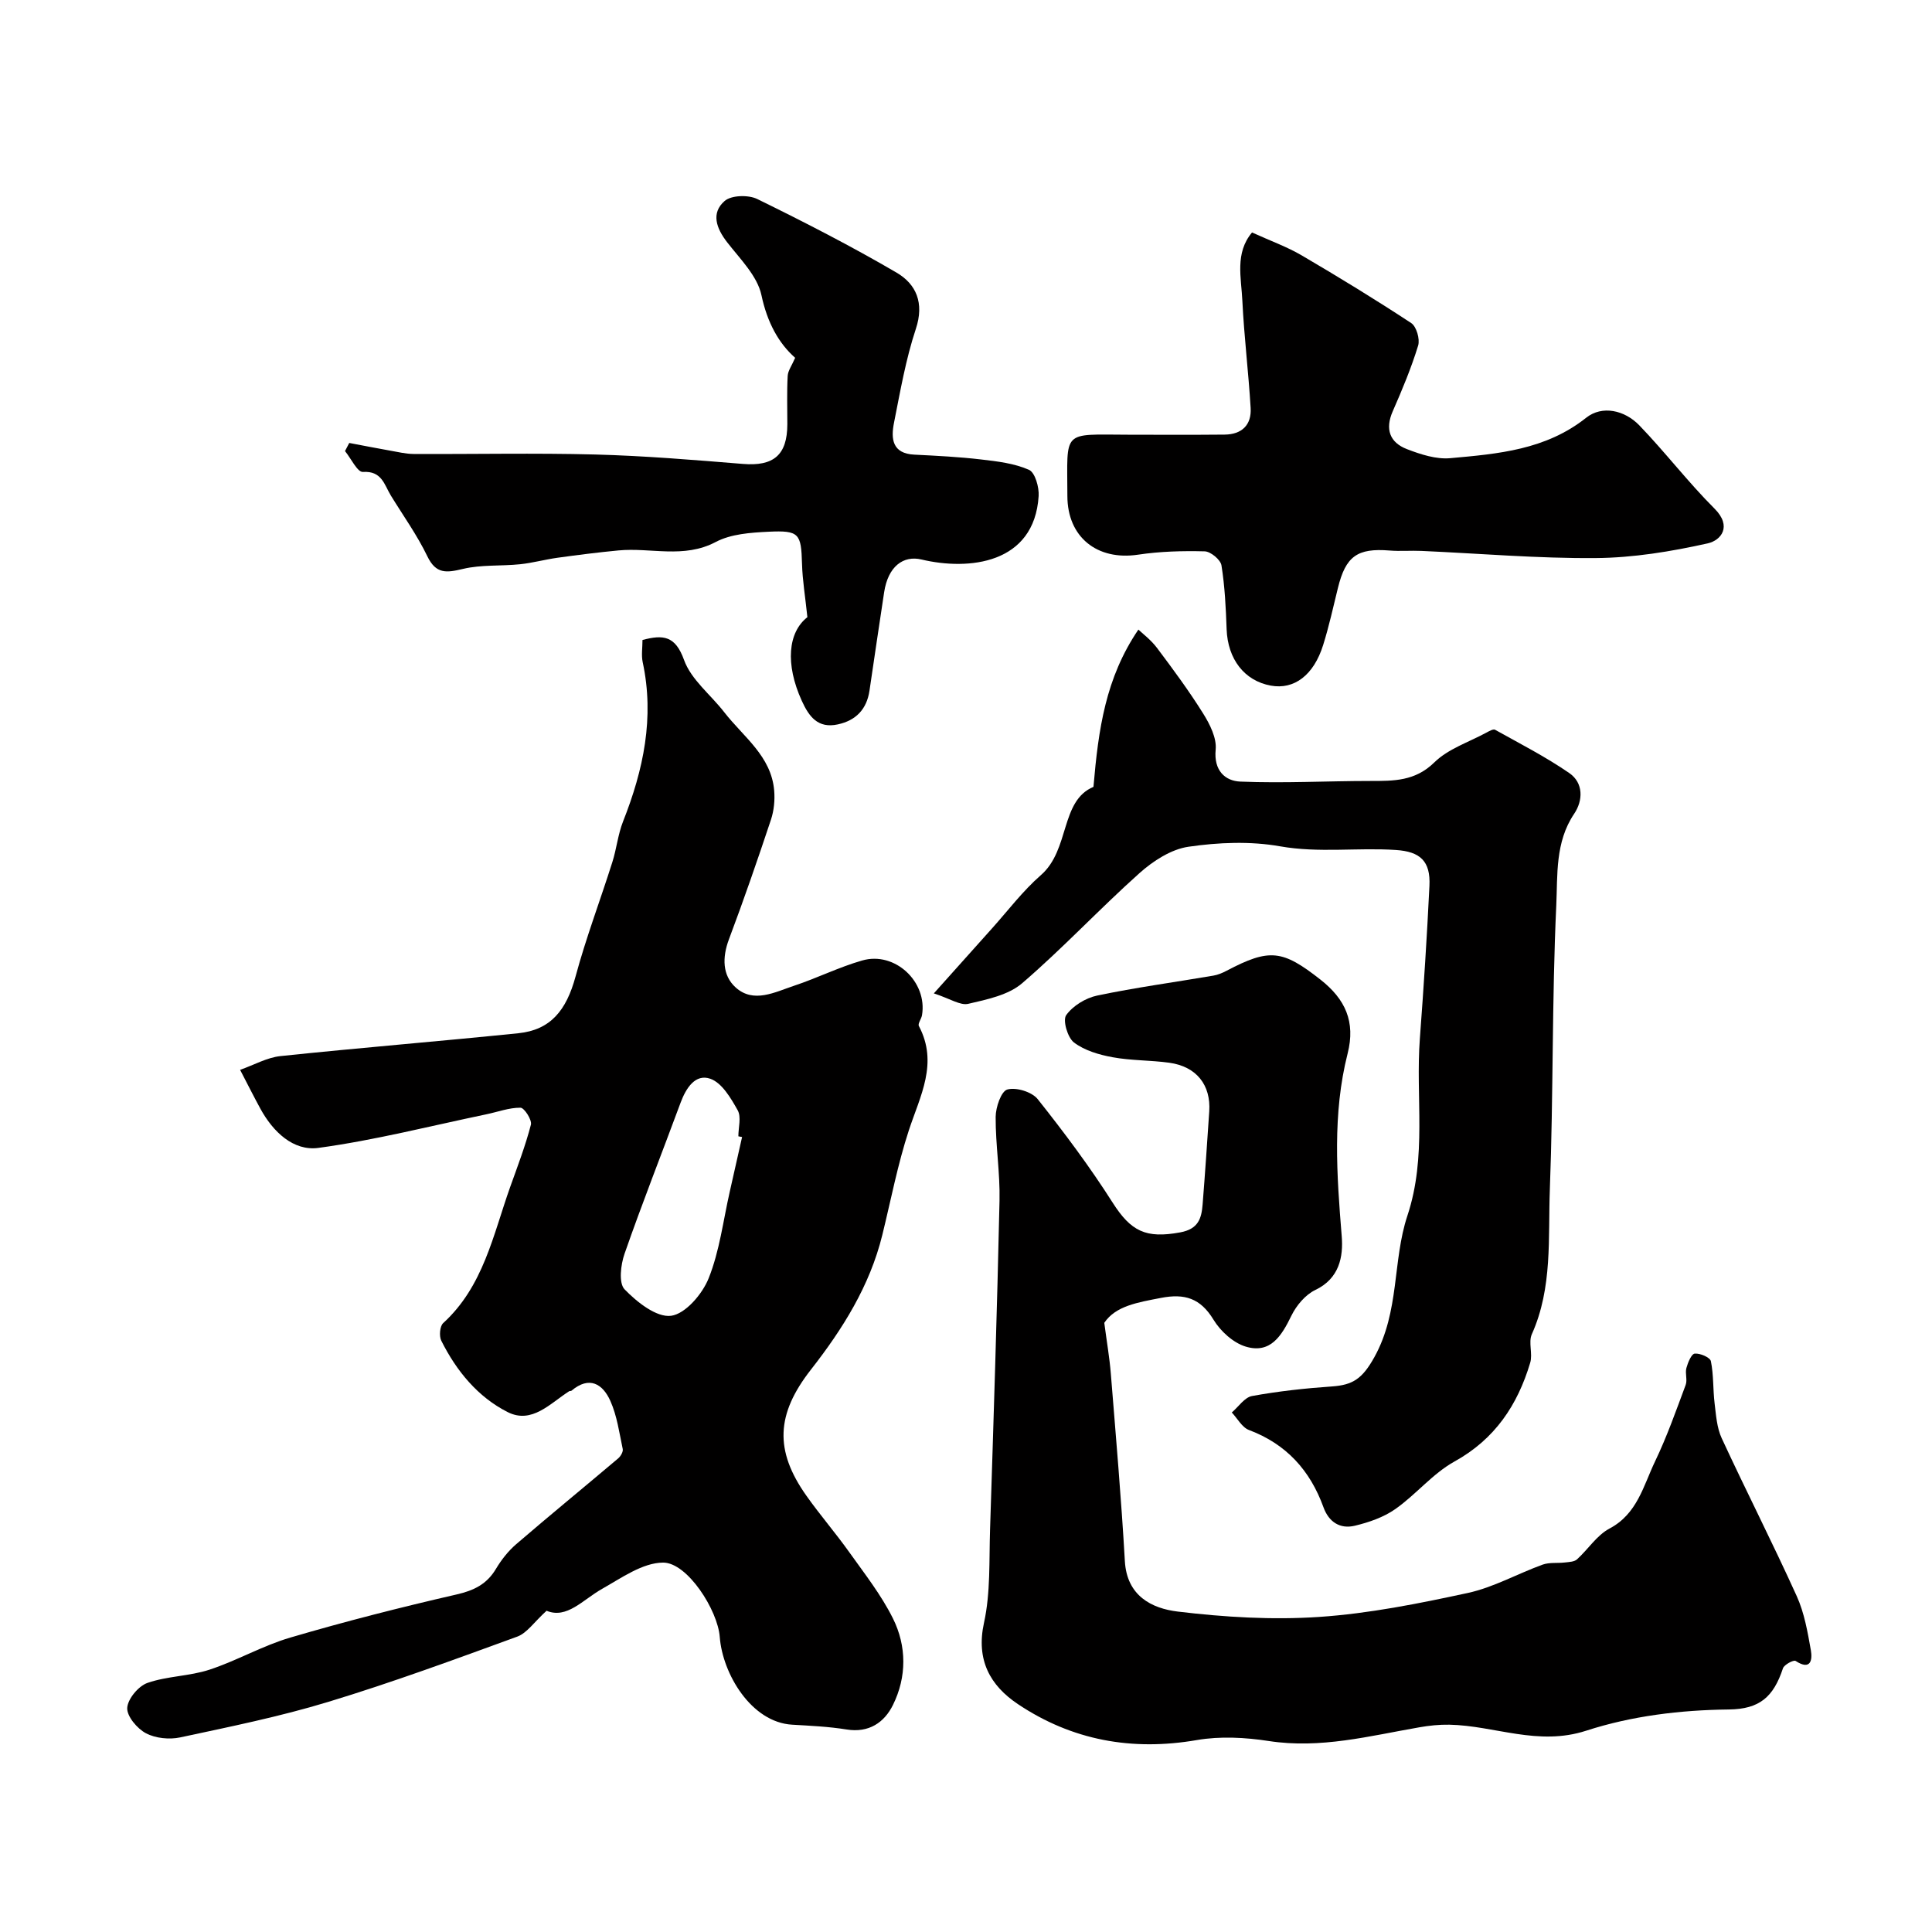
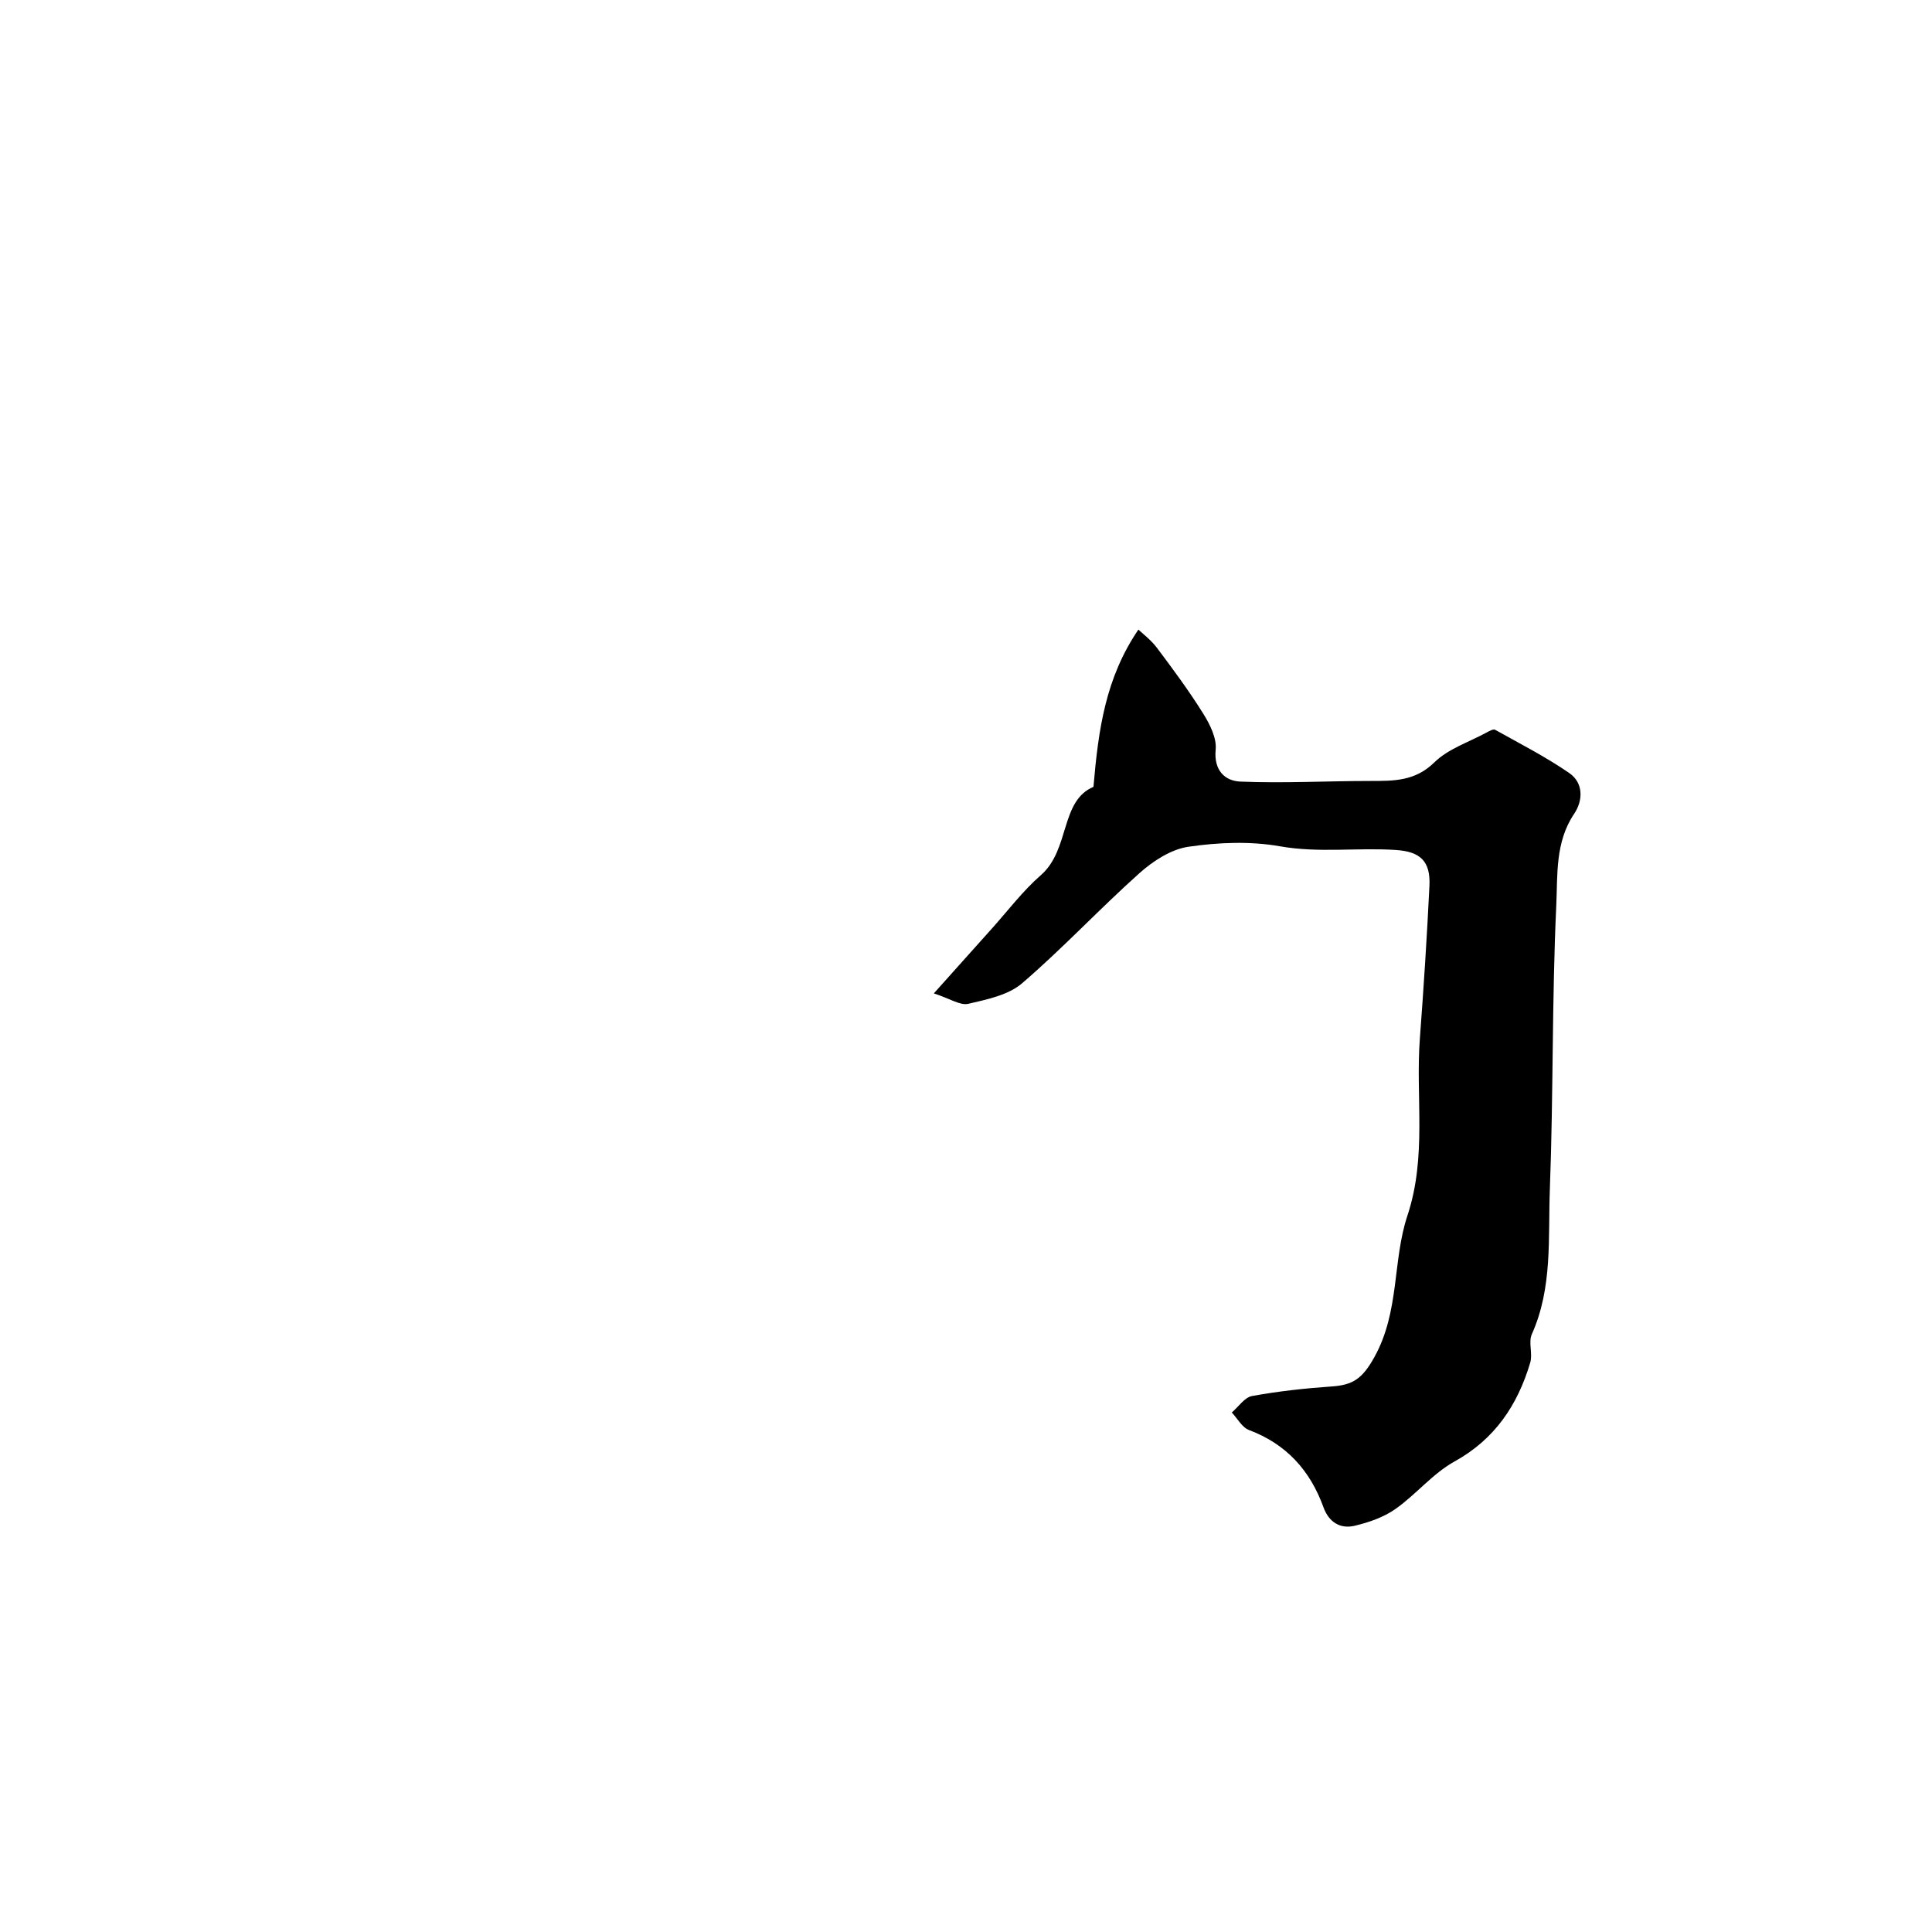
<svg xmlns="http://www.w3.org/2000/svg" enable-background="new 0 0 400 400" viewBox="0 0 400 400">
  <g fill="#010000">
-     <path d="m113.16 333.49c-2.59 2.35-4.05 4.62-6.08 5.36-12.96 4.73-25.93 9.5-39.13 13.51-10.03 3.05-20.37 5.15-30.64 7.35-2.25.48-5.12.19-7.1-.86-1.81-.96-3.96-3.51-3.87-5.24.1-1.86 2.32-4.53 4.19-5.18 4.1-1.43 8.7-1.38 12.84-2.74 5.69-1.87 11-4.97 16.74-6.65 11.36-3.34 22.86-6.27 34.41-8.92 3.61-.83 6.26-2.12 8.16-5.3 1.12-1.88 2.54-3.69 4.19-5.11 6.97-6 14.09-11.82 21.11-17.76.52-.44 1.07-1.38.95-1.94-.71-3.36-1.18-6.87-2.56-9.96-1.57-3.52-4.35-5.25-8.05-2.12-.11.09-.35.03-.48.11-3.92 2.5-7.72 6.85-12.73 4.32-6.19-3.13-10.63-8.54-13.75-14.79-.47-.95-.3-3 .39-3.63 8.33-7.6 10.34-18.25 13.87-28.17 1.53-4.28 3.16-8.53 4.3-12.92.25-.98-1.38-3.51-2.16-3.51-2.36-.02-4.72.88-7.09 1.37-11.57 2.41-23.06 5.36-34.75 6.95-5.17.7-9.38-3.31-11.99-8.08-1.26-2.3-2.43-4.64-4.22-8.08 2.92-1.03 5.58-2.56 8.38-2.85 16.39-1.72 32.83-3.05 49.23-4.73 6.67-.68 9.94-4.73 11.84-11.74 2.16-8 5.12-15.78 7.62-23.69.88-2.77 1.16-5.74 2.22-8.42 4.22-10.67 6.53-21.51 4.06-32.99-.3-1.42-.04-2.95-.04-4.58 4.28-1.13 6.79-.9 8.6 4.13 1.46 4.08 5.52 7.2 8.33 10.83 3.95 5.1 9.76 9.08 10.34 16.26.16 1.97-.05 4.11-.67 5.98-2.76 8.3-5.62 16.58-8.7 24.77-1.41 3.75-1.38 7.49 1.41 9.99 3.7 3.32 8.1.95 12.04-.36 4.77-1.58 9.31-3.86 14.13-5.24 6.78-1.96 13.56 4.43 12.39 11.33-.13.77-.9 1.74-.65 2.23 4.08 7.71.26 14.48-2.08 21.62-2.31 7.06-3.71 14.42-5.49 21.66-2.59 10.53-8.21 19.47-14.78 27.87-7.2 9.21-7.58 16.72-.93 26.11 2.83 4 6.05 7.72 8.89 11.71 3.17 4.45 6.6 8.82 9.02 13.68 2.86 5.74 2.88 12.11.01 17.92-1.79 3.63-4.98 5.83-9.61 5.08-3.71-.6-7.49-.77-11.25-.99-8.51-.49-14.43-10.58-15-18.15-.41-5.56-6.71-15.43-11.73-15.41-4.24.02-8.61 3.17-12.64 5.44-4 2.26-7.28 6.28-11.49 4.53zm40.48-98.08c-.26-.05-.51-.1-.77-.15 0-1.82.64-4-.14-5.39-1.41-2.52-3.26-5.67-5.65-6.52-3.1-1.1-5.04 1.91-6.16 4.92-3.86 10.44-7.95 20.79-11.61 31.29-.8 2.28-1.25 6.08 0 7.38 2.56 2.65 6.62 5.87 9.63 5.48 2.96-.39 6.48-4.5 7.78-7.77 2.26-5.64 3-11.89 4.36-17.89.86-3.78 1.71-7.56 2.56-11.35z" />
-     <path d="m228.63 273.88c.54 4.09 1.09 7.26 1.35 10.46 1.04 12.95 2.17 25.9 2.91 38.87.41 7.2 5.55 9.8 10.96 10.45 9.67 1.16 19.55 1.76 29.24 1.11 10.35-.7 20.66-2.77 30.83-4.97 5.32-1.16 10.27-3.98 15.46-5.86 1.42-.51 3.1-.26 4.65-.45.85-.1 1.91-.13 2.47-.64 2.3-2.08 4.1-4.99 6.73-6.38 5.76-3.05 7.01-8.84 9.42-13.88 2.46-5.12 4.36-10.52 6.35-15.86.39-1.04-.15-2.4.15-3.5.31-1.13 1.04-2.92 1.73-2.98 1.1-.11 3.18.79 3.34 1.57.58 2.84.42 5.83.77 8.73.3 2.44.46 5.04 1.47 7.22 5.07 10.95 10.56 21.71 15.54 32.7 1.57 3.47 2.25 7.41 2.92 11.2.34 1.96.01 4.27-3.16 2.21-.41-.27-2.37.77-2.62 1.53-1.96 5.92-4.82 8.45-11.21 8.52-10.06.11-20.13 1.34-29.52 4.39-10 3.25-18.92-1.05-28.34-1.24-2.07-.04-4.17.18-6.21.54-10.31 1.79-20.47 4.49-31.17 2.84-4.87-.75-10.06-1.03-14.88-.2-13.44 2.32-25.84.07-37.06-7.44-5.74-3.84-8.72-9.12-7.02-16.86 1.36-6.21 1.04-12.82 1.25-19.26.73-22.7 1.46-45.4 1.96-68.1.13-5.77-.83-11.57-.8-17.35.01-2 1.14-5.33 2.42-5.68 1.83-.51 5.09.49 6.29 2 5.47 6.89 10.77 13.97 15.49 21.39 3.82 6 6.9 7.5 14.01 6.19 3.77-.69 4.41-2.9 4.64-5.8.51-6.4.94-12.82 1.37-19.23.37-5.49-2.65-9.31-8.26-10.09-3.9-.54-7.89-.43-11.75-1.14-2.79-.51-5.8-1.39-7.99-3.05-1.33-1.01-2.37-4.6-1.62-5.66 1.37-1.93 4.03-3.56 6.42-4.06 7.96-1.67 16.04-2.76 24.07-4.13.94-.16 1.88-.56 2.73-1.01 8.9-4.68 11.56-4.34 19.44 1.85 5.11 4.02 7.29 8.68 5.61 15.3-3.17 12.49-2.25 25.14-1.22 37.84.34 4.2-.47 8.72-5.46 11.1-2.05.98-3.91 3.19-4.94 5.29-2.03 4.16-4.32 8.01-9.51 6.43-2.57-.79-5.19-3.18-6.63-5.55-2.71-4.46-5.97-5.48-10.9-4.52-4.79.93-9.38 1.65-11.72 5.16z" />
-     <path d="m193.34 205.67c4.62-5.16 8.29-9.28 11.98-13.38 3.36-3.74 6.42-7.82 10.18-11.1 6.05-5.27 3.97-15.38 10.89-18.28 1.02-11.96 2.51-22.56 9.3-32.56.82.79 2.59 2.11 3.86 3.8 3.33 4.43 6.63 8.9 9.56 13.59 1.38 2.21 2.82 5.07 2.58 7.47-.42 4.33 1.96 6.48 5.11 6.61 8.98.37 17.98-.13 26.98-.13 4.8 0 9.21.05 13.19-3.85 2.86-2.81 7.13-4.18 10.79-6.17.56-.3 1.41-.79 1.78-.58 5.18 2.89 10.5 5.61 15.37 8.97 2.94 2.03 2.87 5.66 1 8.43-3.96 5.87-3.41 12.68-3.7 18.98-.91 19.56-.59 39.18-1.33 58.75-.38 10.05.6 20.36-3.73 30.01-.75 1.68.22 4.07-.34 5.92-2.62 8.76-7.3 15.81-15.69 20.45-4.51 2.5-7.96 6.84-12.24 9.84-2.42 1.7-5.47 2.75-8.39 3.45-3.03.72-5.37-.75-6.48-3.83-2.76-7.62-7.68-13.08-15.42-15.99-1.44-.54-2.39-2.39-3.56-3.63 1.39-1.18 2.64-3.13 4.19-3.41 5.45-.99 11-1.6 16.53-1.98 4.35-.3 6.32-1.6 8.81-6.09 5.25-9.47 3.72-19.9 6.82-29.24 4.09-12.33 1.67-24.53 2.59-36.74.79-10.52 1.47-21.05 1.98-31.59.25-5.11-1.92-7.08-6.94-7.41-7.98-.53-15.93.66-23.99-.76-6.15-1.09-12.75-.82-18.97.09-3.59.52-7.32 2.95-10.13 5.46-8.28 7.4-15.88 15.57-24.3 22.8-2.86 2.46-7.28 3.36-11.15 4.26-1.65.39-3.72-1.05-7.13-2.16z" />
-     <path d="m259.22 48.13c3.84 1.75 7.24 2.96 10.29 4.75 7.66 4.49 15.25 9.13 22.67 14.01 1.08.71 1.84 3.33 1.43 4.66-1.42 4.63-3.3 9.14-5.25 13.58-1.65 3.74-.62 6.49 2.94 7.86 2.83 1.09 6.05 2.14 8.98 1.87 9.87-.89 19.74-1.71 28.12-8.37 3.31-2.63 7.97-1.57 11 1.57 5.37 5.57 10.1 11.78 15.57 17.24 3.7 3.7 1.35 6.58-1.41 7.2-7.58 1.69-15.41 2.98-23.15 3.04-12.04.1-24.09-.95-36.14-1.48-2.19-.1-4.39.1-6.57-.08-6.68-.54-9.09 1.18-10.7 7.76-.97 3.94-1.84 7.92-3.05 11.79-1.96 6.28-6.02 9.3-10.84 8.42-5.49-1-8.92-5.5-9.15-11.66-.16-4.43-.37-8.88-1.07-13.24-.19-1.17-2.24-2.87-3.48-2.9-4.59-.12-9.25.01-13.79.69-8.47 1.27-14.62-3.64-14.63-12.14-.02-13.79-1.25-12.74 12.48-12.7 6.69.02 13.37.04 20.06-.02 3.57-.03 5.62-1.99 5.4-5.53-.44-7.38-1.35-14.74-1.71-22.13-.22-4.8-1.59-9.93 2-14.19z" />
-     <path d="m167.16 127.78c-.45-4.32-1.02-7.67-1.11-11.03-.18-6.28-.55-6.97-6.96-6.66-3.69.18-7.76.46-10.9 2.12-6.65 3.51-13.46 1.11-20.14 1.75-4.23.4-8.44.94-12.65 1.52-2.58.36-5.13 1.07-7.72 1.34-3.95.41-8.04.06-11.84.97-3.41.81-5.57 1.11-7.37-2.63-2.11-4.38-4.99-8.39-7.54-12.55-1.37-2.24-1.86-5.16-5.8-4.9-1.13.07-2.46-2.8-3.7-4.32.29-.56.59-1.12.88-1.68 2.84.54 5.68 1.09 8.53 1.6 1.59.28 3.2.67 4.81.68 12.53.06 25.06-.22 37.58.11 10.2.27 20.4 1.12 30.58 1.95 6.34.52 9.19-1.82 9.2-8.22 0-3.33-.11-6.67.07-9.99.06-1.1.86-2.16 1.55-3.76-3.44-3.02-5.79-7.35-6.98-12.96-.84-3.98-4.41-7.49-7.1-10.96-2.26-2.91-3.38-6.06-.52-8.55 1.38-1.21 4.92-1.3 6.74-.41 9.76 4.78 19.45 9.75 28.83 15.23 4.1 2.39 5.79 6.3 4.02 11.65-2.09 6.3-3.23 12.93-4.53 19.47-.65 3.27-.38 6.36 4.22 6.58 4.62.23 9.25.46 13.84 1 3.36.39 6.86.8 9.89 2.14 1.26.56 2.12 3.6 2 5.44-.9 14.09-14.5 15.45-24.25 13.13-3.77-.9-6.93 1.43-7.74 6.79-1.03 6.78-2.03 13.56-3.03 20.35-.57 3.87-2.81 6.19-6.57 7-4.09.88-5.94-1.57-7.45-4.89-3.46-7.61-2.85-14.18 1.16-17.31z" />
+     <path d="m193.34 205.67c4.62-5.16 8.29-9.28 11.98-13.38 3.36-3.74 6.42-7.82 10.18-11.1 6.05-5.27 3.97-15.38 10.89-18.28 1.02-11.96 2.51-22.56 9.3-32.56.82.79 2.59 2.11 3.86 3.8 3.33 4.43 6.63 8.9 9.56 13.59 1.38 2.21 2.82 5.07 2.58 7.47-.42 4.33 1.96 6.48 5.11 6.61 8.98.37 17.98-.13 26.98-.13 4.8 0 9.21.05 13.19-3.85 2.86-2.81 7.13-4.18 10.79-6.17.56-.3 1.41-.79 1.78-.58 5.18 2.89 10.5 5.61 15.37 8.97 2.94 2.03 2.87 5.66 1 8.43-3.96 5.87-3.41 12.68-3.7 18.98-.91 19.56-.59 39.18-1.33 58.75-.38 10.05.6 20.36-3.73 30.01-.75 1.68.22 4.07-.34 5.92-2.62 8.76-7.3 15.81-15.69 20.45-4.51 2.5-7.96 6.84-12.24 9.84-2.42 1.7-5.47 2.75-8.39 3.45-3.03.72-5.37-.75-6.48-3.83-2.76-7.62-7.68-13.08-15.42-15.99-1.44-.54-2.39-2.39-3.56-3.63 1.39-1.18 2.64-3.13 4.19-3.41 5.45-.99 11-1.6 16.53-1.98 4.35-.3 6.32-1.6 8.81-6.09 5.25-9.47 3.72-19.9 6.82-29.24 4.09-12.33 1.67-24.53 2.59-36.74.79-10.52 1.47-21.05 1.98-31.59.25-5.11-1.92-7.08-6.94-7.41-7.98-.53-15.93.66-23.99-.76-6.15-1.09-12.75-.82-18.97.09-3.59.52-7.32 2.95-10.13 5.46-8.28 7.4-15.88 15.57-24.3 22.8-2.86 2.46-7.28 3.36-11.15 4.26-1.65.39-3.72-1.05-7.13-2.16" />
  </g>
</svg>